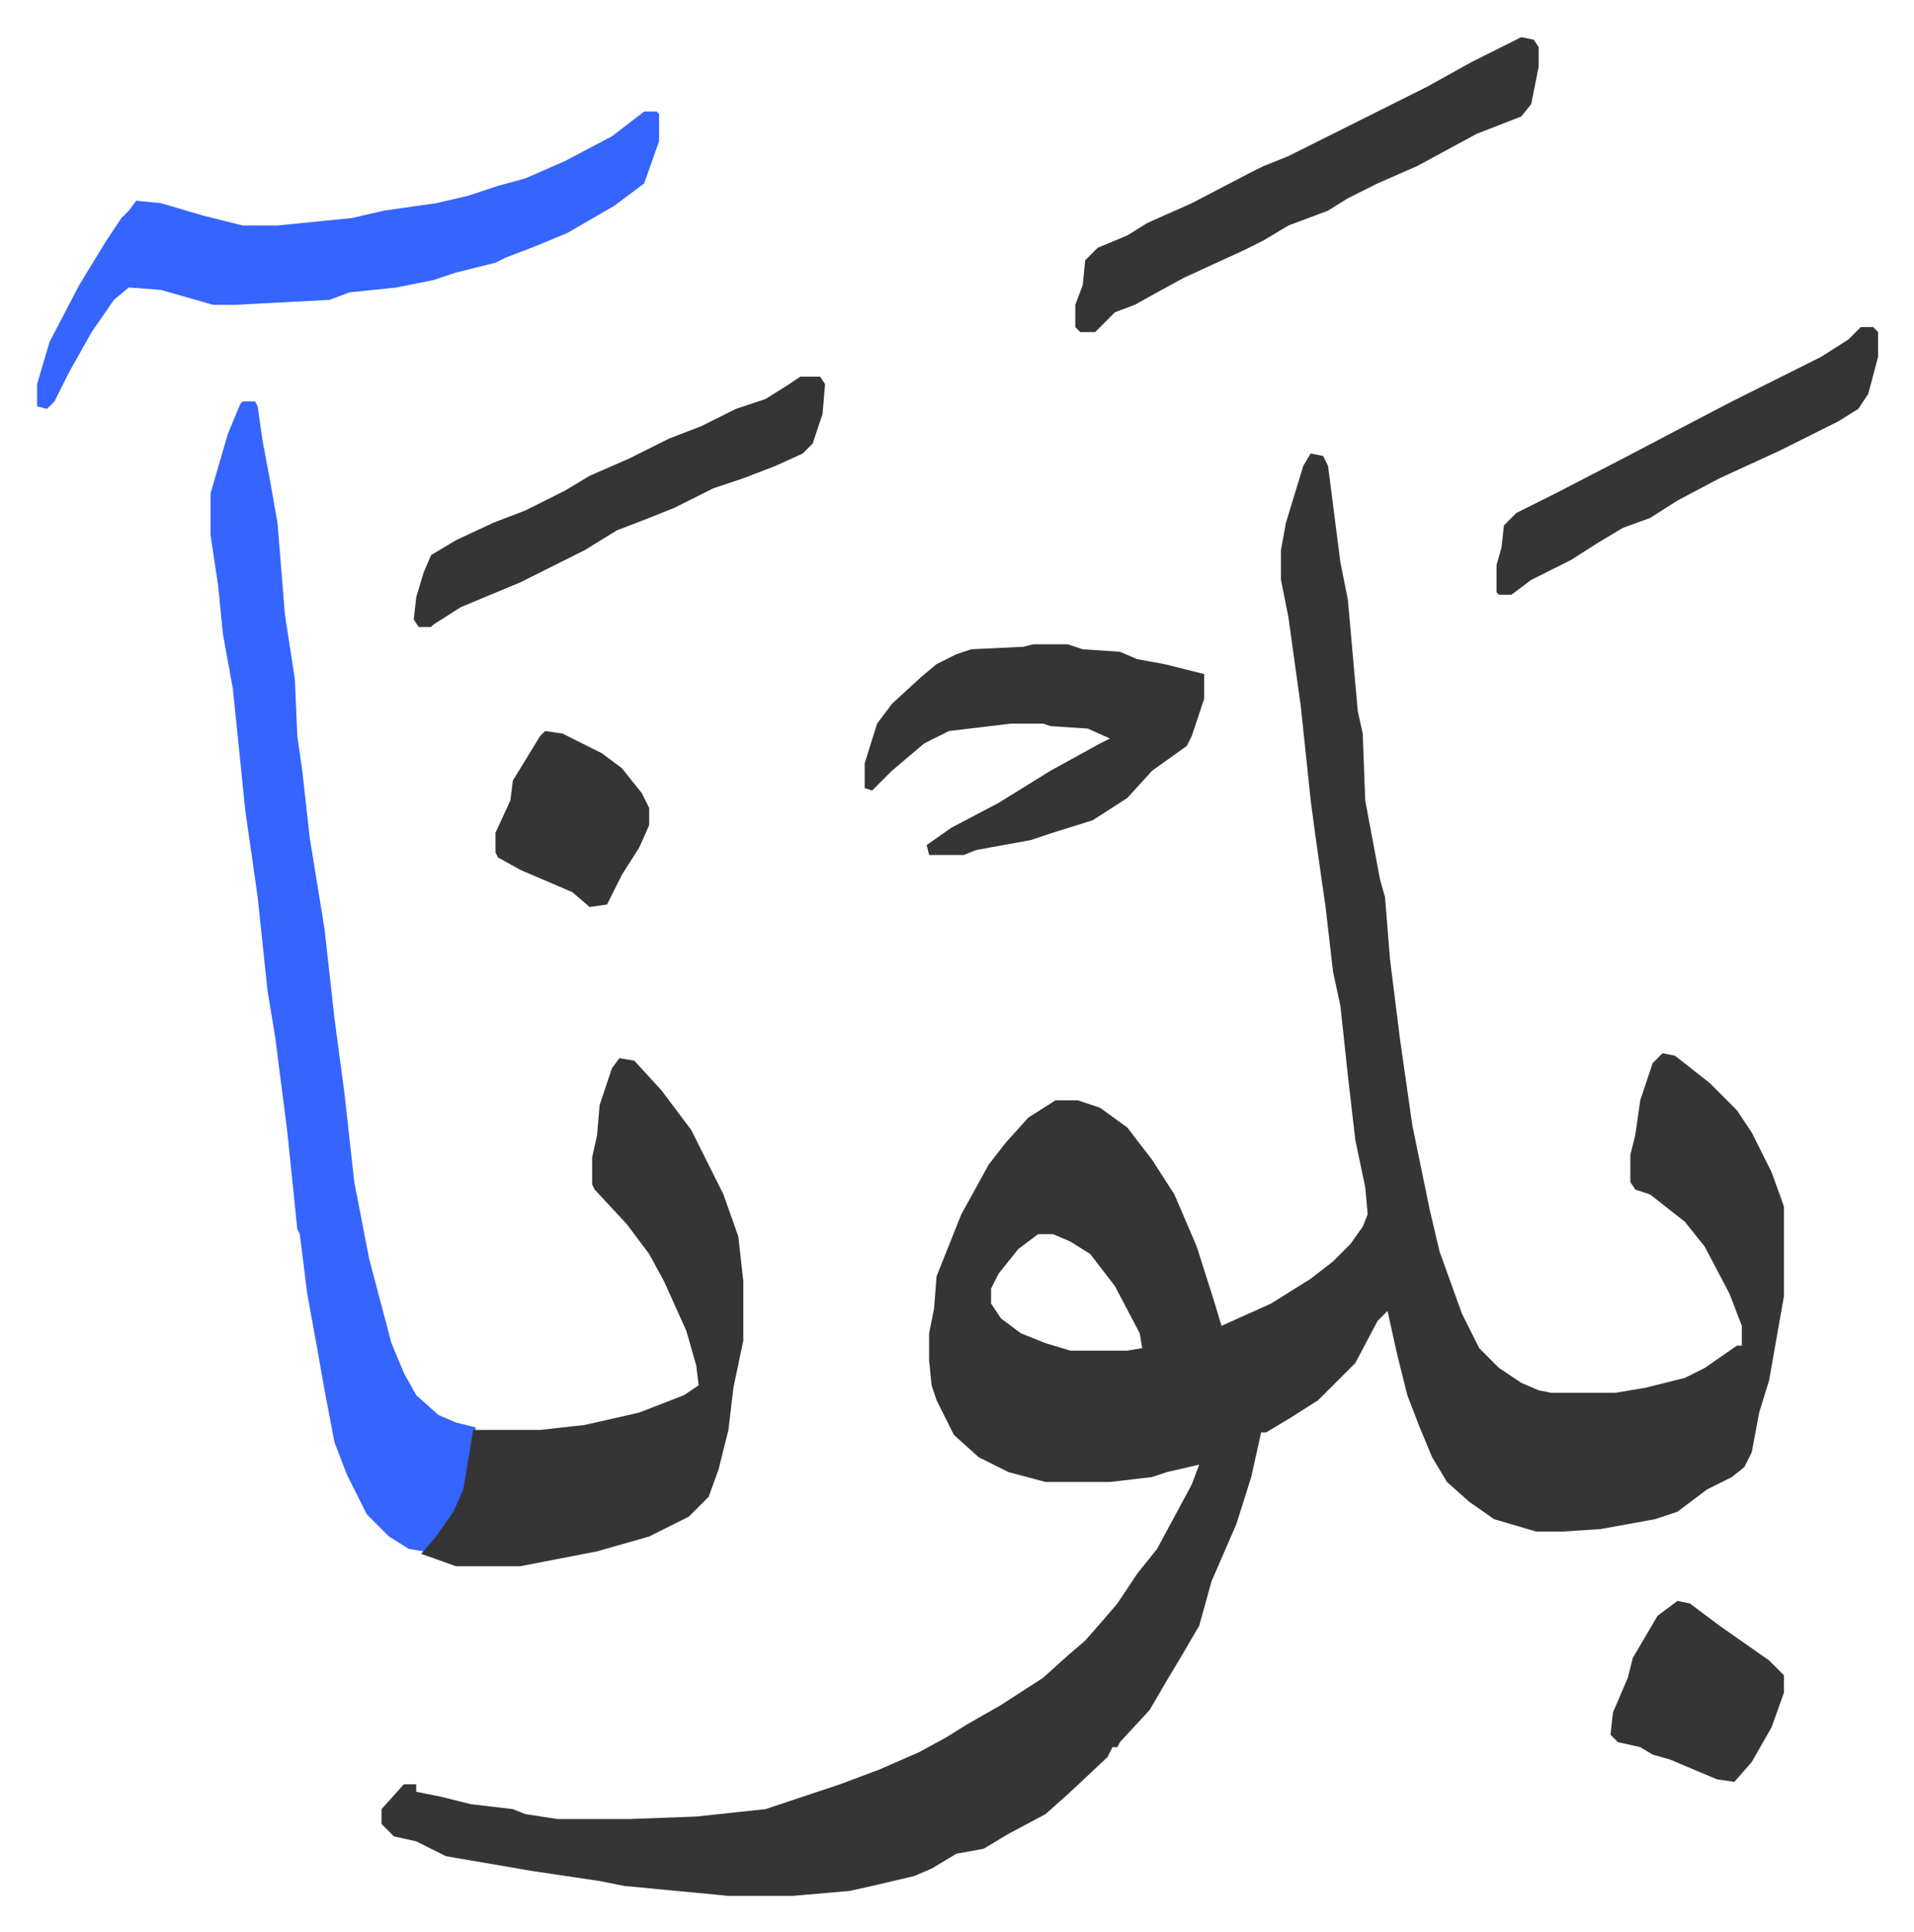
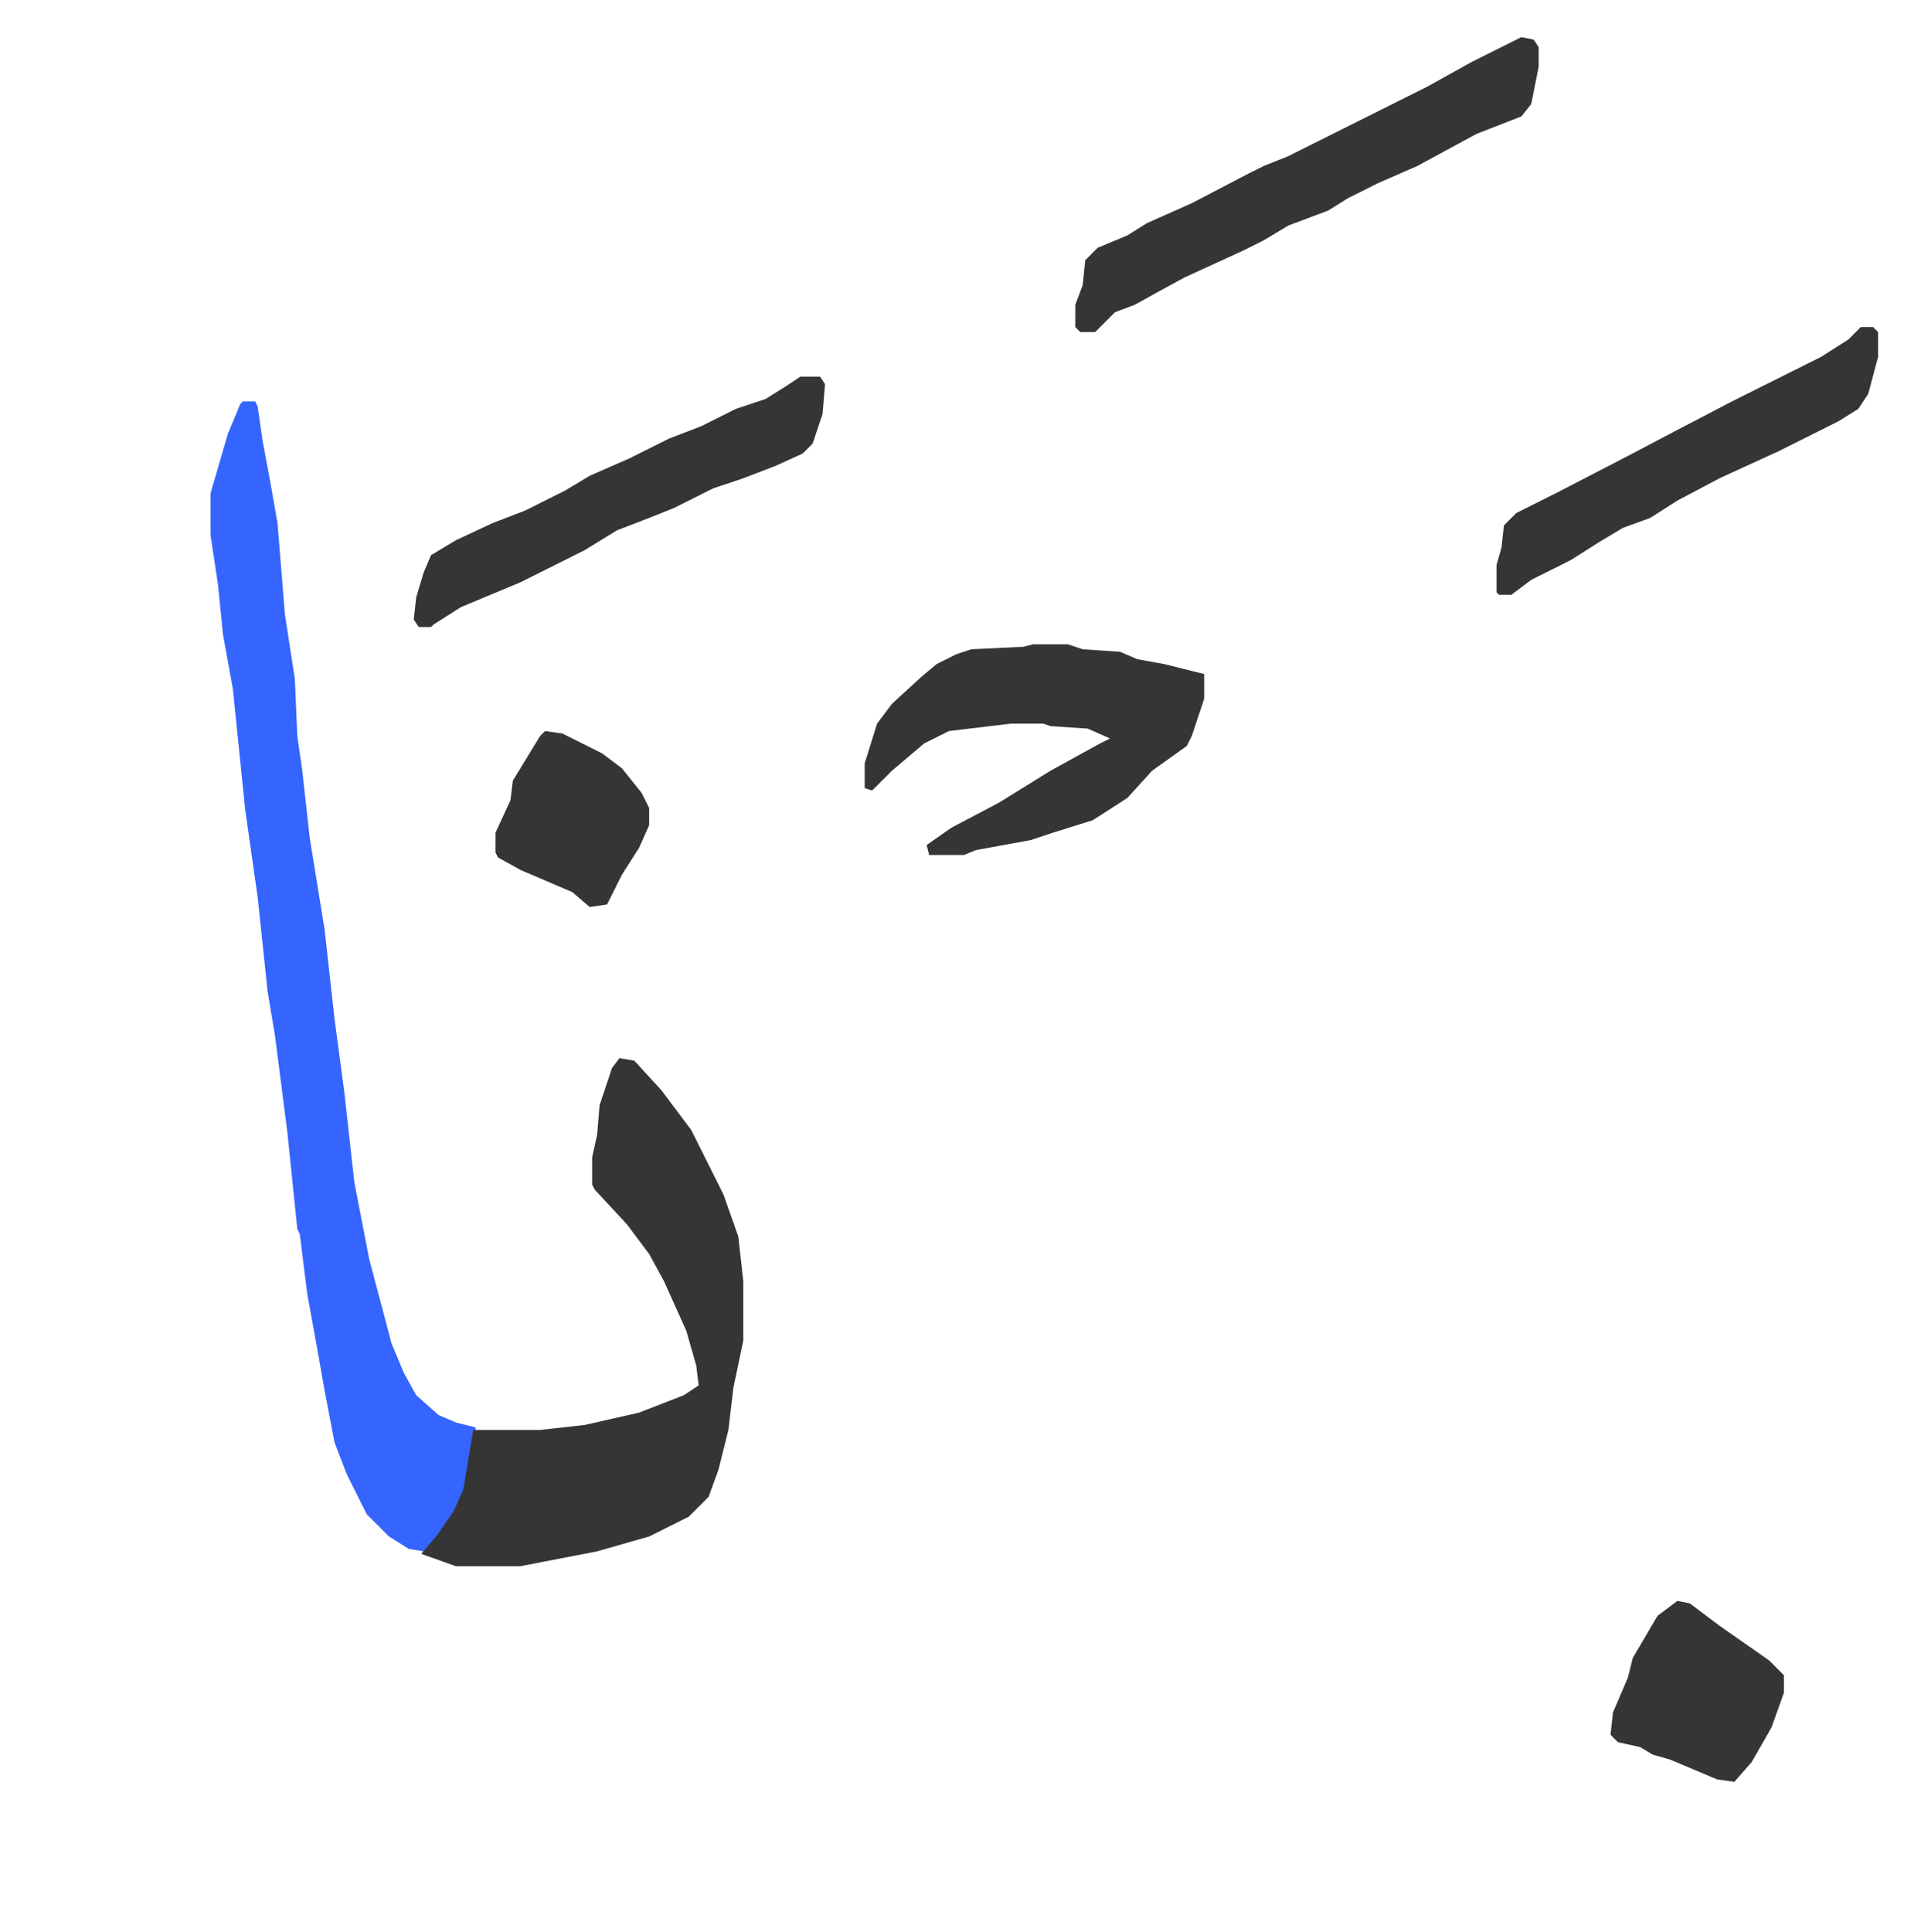
<svg xmlns="http://www.w3.org/2000/svg" role="img" viewBox="-14.99 350.01 772.48 779.48">
-   <path fill="#353535" id="rule_normal" d="M514 533l5 1 2 4 5 39 3 15 4 45 2 9 1 27 6 32 2 7 2 25 4 32 5 35 7 34 4 17 9 25 7 14 8 8 9 6 7 3 5 1h26l12-2 16-4 8-4 13-9h2v-8l-5-13-10-19-8-10-14-11-6-2-2-3v-11l2-8 2-14 5-15 4-4 5 1 14 11 11 11 6 9 8 16 4 11 1 3v36l-6 34-4 13-3 16-3 6-5 4-10 5-12 9-9 3-22 4-15 1h-11l-17-5-10-7-9-8-6-10-5-12-5-13-4-16-4-18-4 4-9 17-15 15-11 7-10 6h-2l-4 18-6 19-10 23-5 18-7 12-6 10-7 12-12 13-1 2h-2l-2 4-16 15-9 8-15 8-10 6-11 2-10 6-7 3-17 4-9 2-23 2h-26l-21-2-21-2-10-2-27-4-35-6-12-6-9-2-5-5v-6l9-10h5v3l10 2 12 3 17 2 5 2 13 2h29l27-1 28-3 30-10 16-6 16-7 11-6 8-5 14-8 17-11 10-9 7-6 7-8 6-7 8-12 8-10 14-26 3-8-13 3-6 2-17 2h-26l-15-4-12-6-10-9-7-14-2-6-1-10v-11l2-10 1-13 10-25 11-20 7-9 9-10 11-7h9l9 3 11 8 10 13 9 14 9 21 7 22 3 10 20-9 16-10 9-7 7-7 5-7 2-5-1-11-4-19-3-26-3-28-3-14-3-26-4-28-2-15-4-38-5-36-3-15v-12l2-11 7-23zM404 848l-8 6-8 10-3 6v6l4 6 8 6 10 4 10 3h23l6-1-1-6-10-19-10-13-8-5-7-3z" />
  <path fill="#3564ff" id="rule_madd_obligatory_4_5_vowels" d="M83 512h5l1 2 2 14 3 16 3 17 3 37 4 26 1 23 2 14 3 27 6 37 4 36 4 30 4 36 6 31 9 34 5 12 5 9 9 8 7 3 8 2-3 21-4 11-7 11-7 7-6-1-8-5-9-9-8-16-5-13-4-21-3-17-4-22-3-24-1-2-4-39-5-39-3-18-4-38-5-35-5-49-4-22-2-20-3-20v-17l7-24 5-12z" />
  <path fill="#353535" id="rule_normal" d="M235 777l6 1 11 12 12 16 13 26 6 17 2 18v24l-4 19-2 17-4 16-4 11-8 8-16 8-21 6-31 6h-26l-14-5 6-7 7-10 4-9 4-24h27l18-2 22-5 18-7 6-4-1-8-4-14-9-20-6-11-9-12-13-14-1-2v-11l2-9 1-12 5-15z" />
-   <path fill="#3564ff" id="rule_madd_obligatory_4_5_vowels" d="M245 395h5l1 1v11l-6 17-12 9-19 11-12 5-13 5-4 2-16 4-9 3-15 3-19 2-8 3-38 2h-9l-21-6-13-1-6 5-9 13-9 16-6 12-3 3-4-1v-9l5-17 12-23 11-18 6-9 3-3 3-4 10 1 17 5 16 4h14l30-3 13-3 21-3 13-3 12-4 11-3 16-7 19-10z" />
  <path fill="#353535" id="rule_normal" d="M402 610h14l6 2 15 1 7 3 11 2 16 4v10l-5 15-2 4-14 10-10 11-14 9-16 5-9 3-22 4-5 2h-14l-1-4 10-7 19-10 21-13 20-11 4-2-9-4-15-1-3-1h-13l-25 3-10 5-13 11-5 5-3 3-3-1v-10l5-16 6-8 12-11 6-5 8-4 6-2 21-1zm197-245l5 1 2 3v8l-3 15-4 5-18 7-24 13-16 7-12 6-8 5-16 6-10 6-8 4-24 11-11 6-9 5-8 3-8 8h-6l-2-2v-9l3-8 1-10 5-5 12-5 8-5 18-8 23-12 6-3 10-4 16-8 40-20 18-10zM308 502h8l2 3-1 12-4 12-4 4-11 5-13 5-12 4-16 8-10 4-13 5-13 8-16 8-10 5-12 5-12 5-11 7-1 1h-5l-2-3 1-9 3-10 3-7 10-6 15-7 13-5 16-8 10-6 16-7 16-8 13-5 14-7 12-4 8-5zm428-20h5l2 2v10l-4 15-4 6-8 5-10 5-14 7-24 11-17 9-11 7-11 4-10 6-11 7-16 8-8 6h-5l-1-1v-11l2-7 1-9 5-5 16-8 29-15 19-10 23-12 36-18 11-7zm-74 514l5 1 12 9 10 7 10 7 5 5 1 1v7l-5 14-8 14-7 8-7-1-19-8-7-2-5-3-9-2-3-3 1-9 6-14 2-8 10-17zM205 645l7 1 16 8 8 6 8 10 3 6v7l-4 9-7 11-6 12-7 1-7-6-21-9-9-5-1-2v-8l6-13 1-8 11-18z" />
</svg>